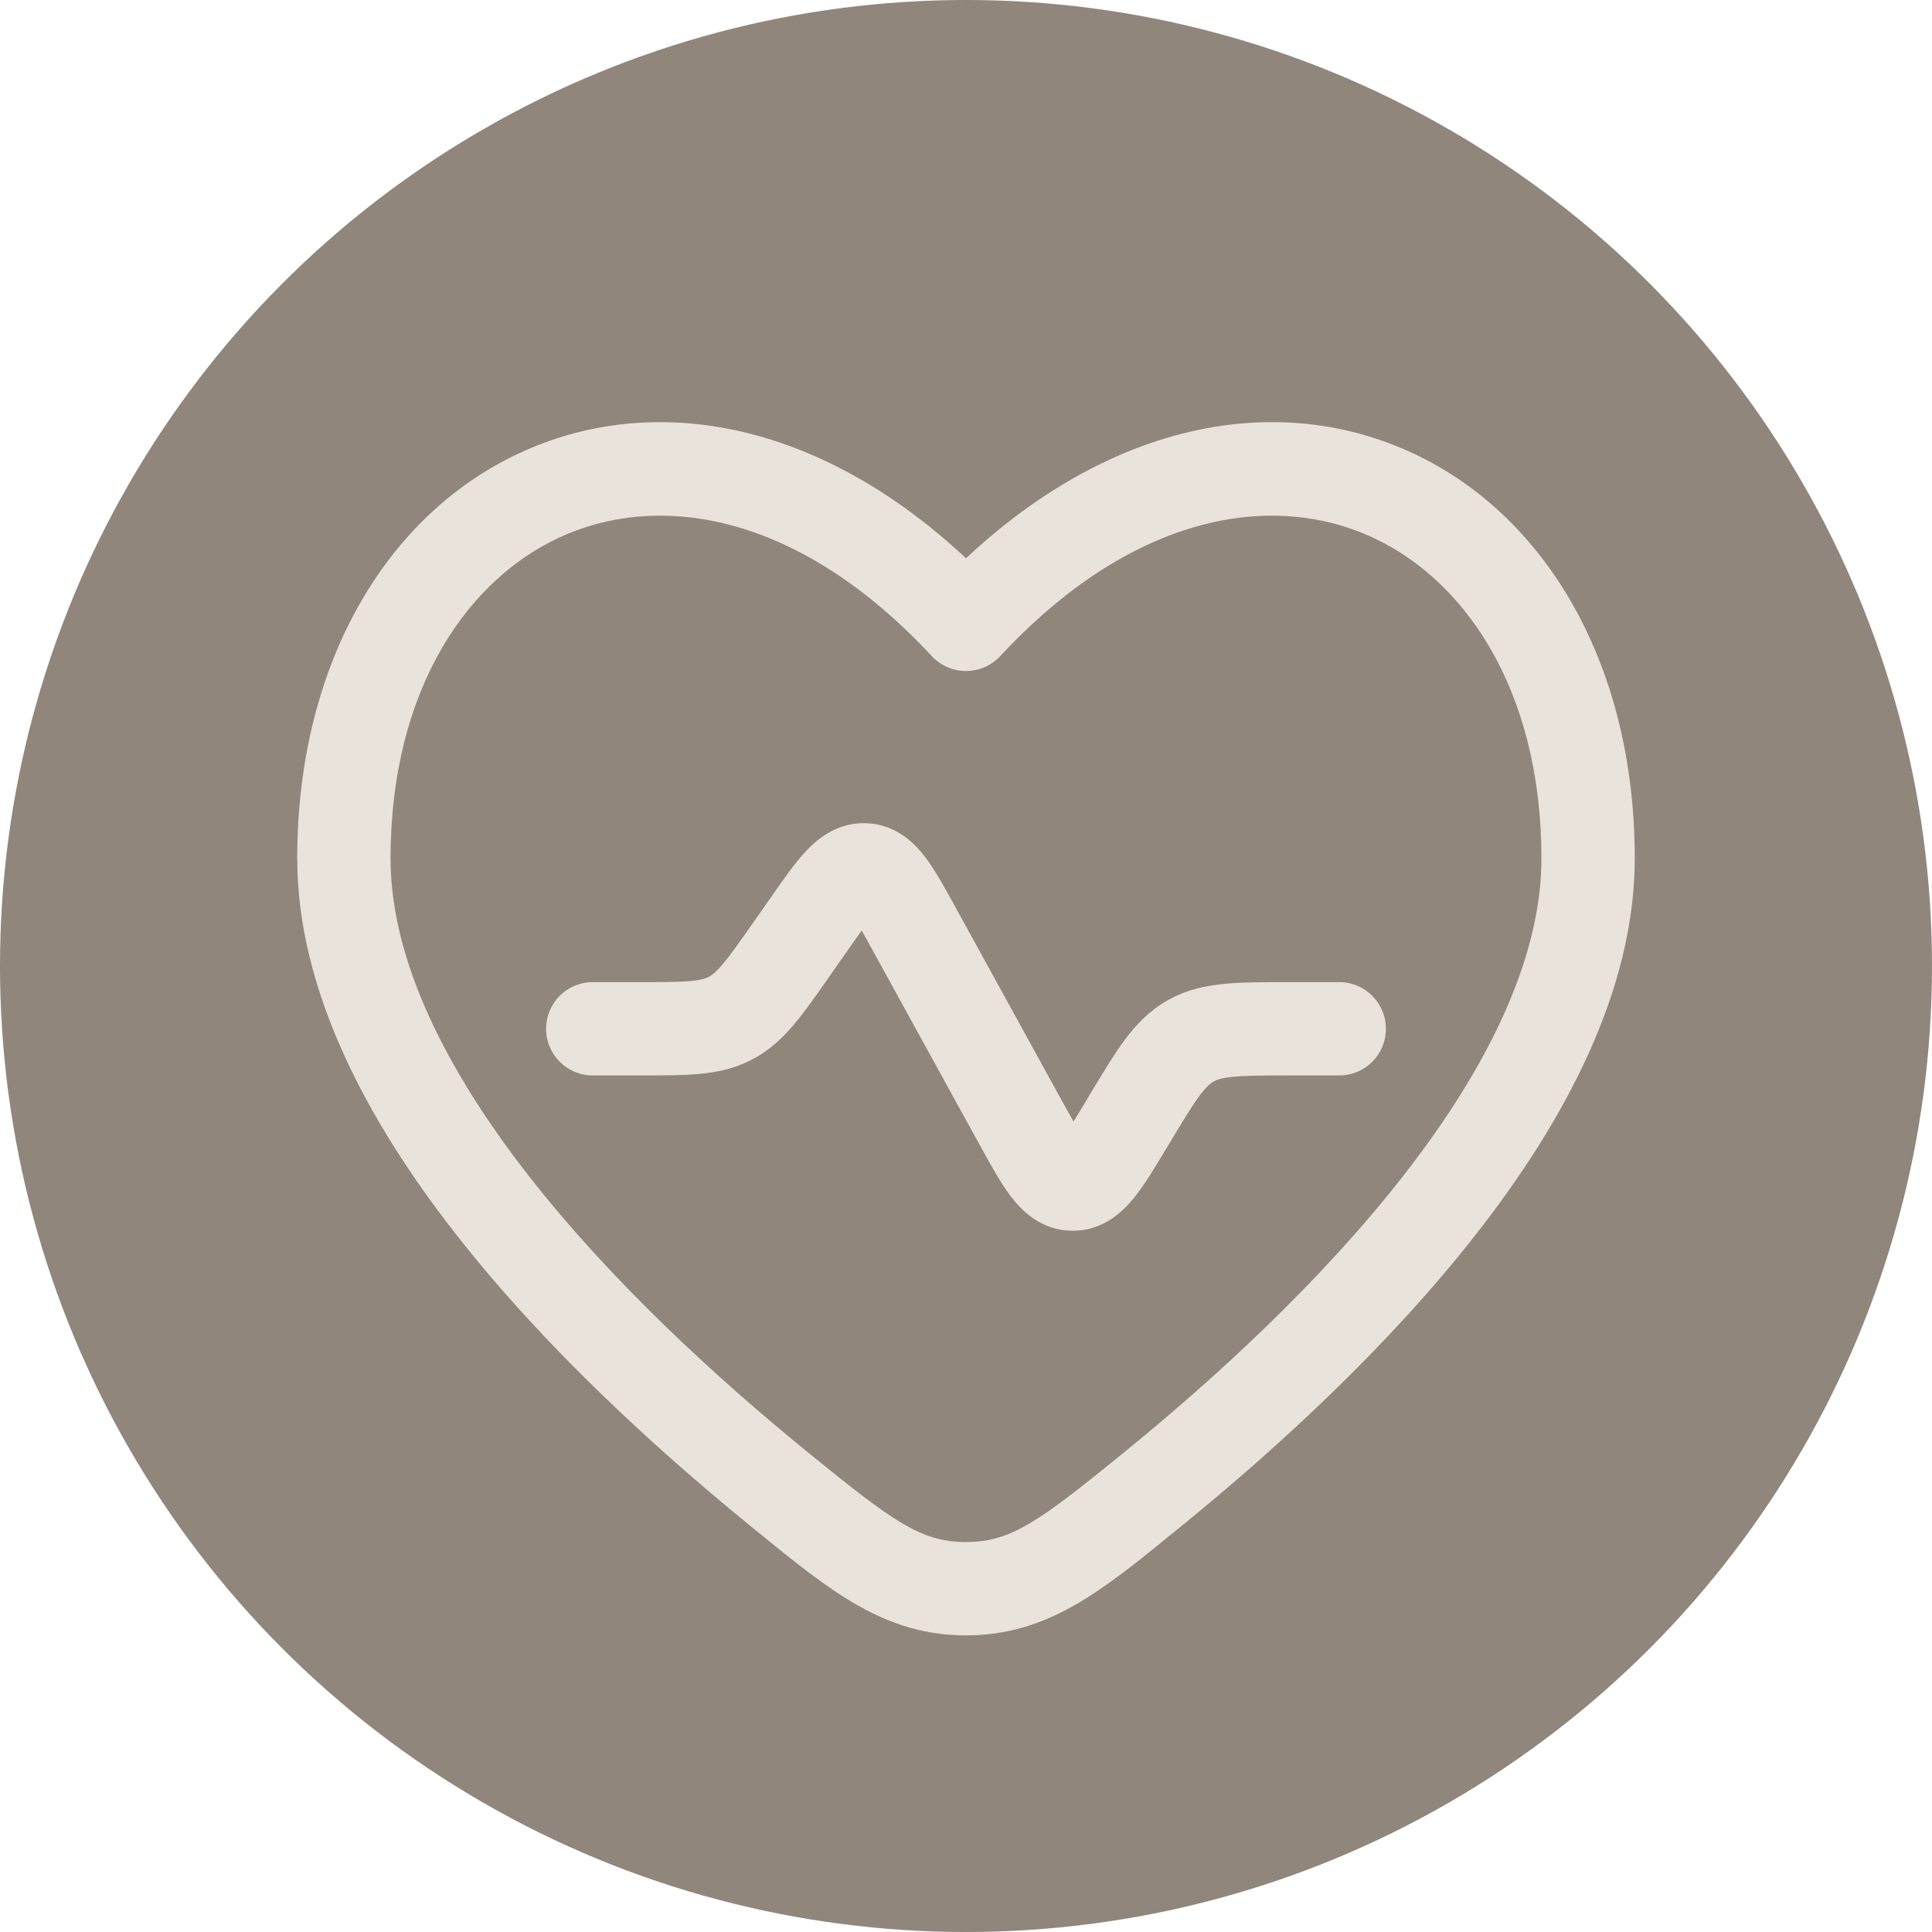
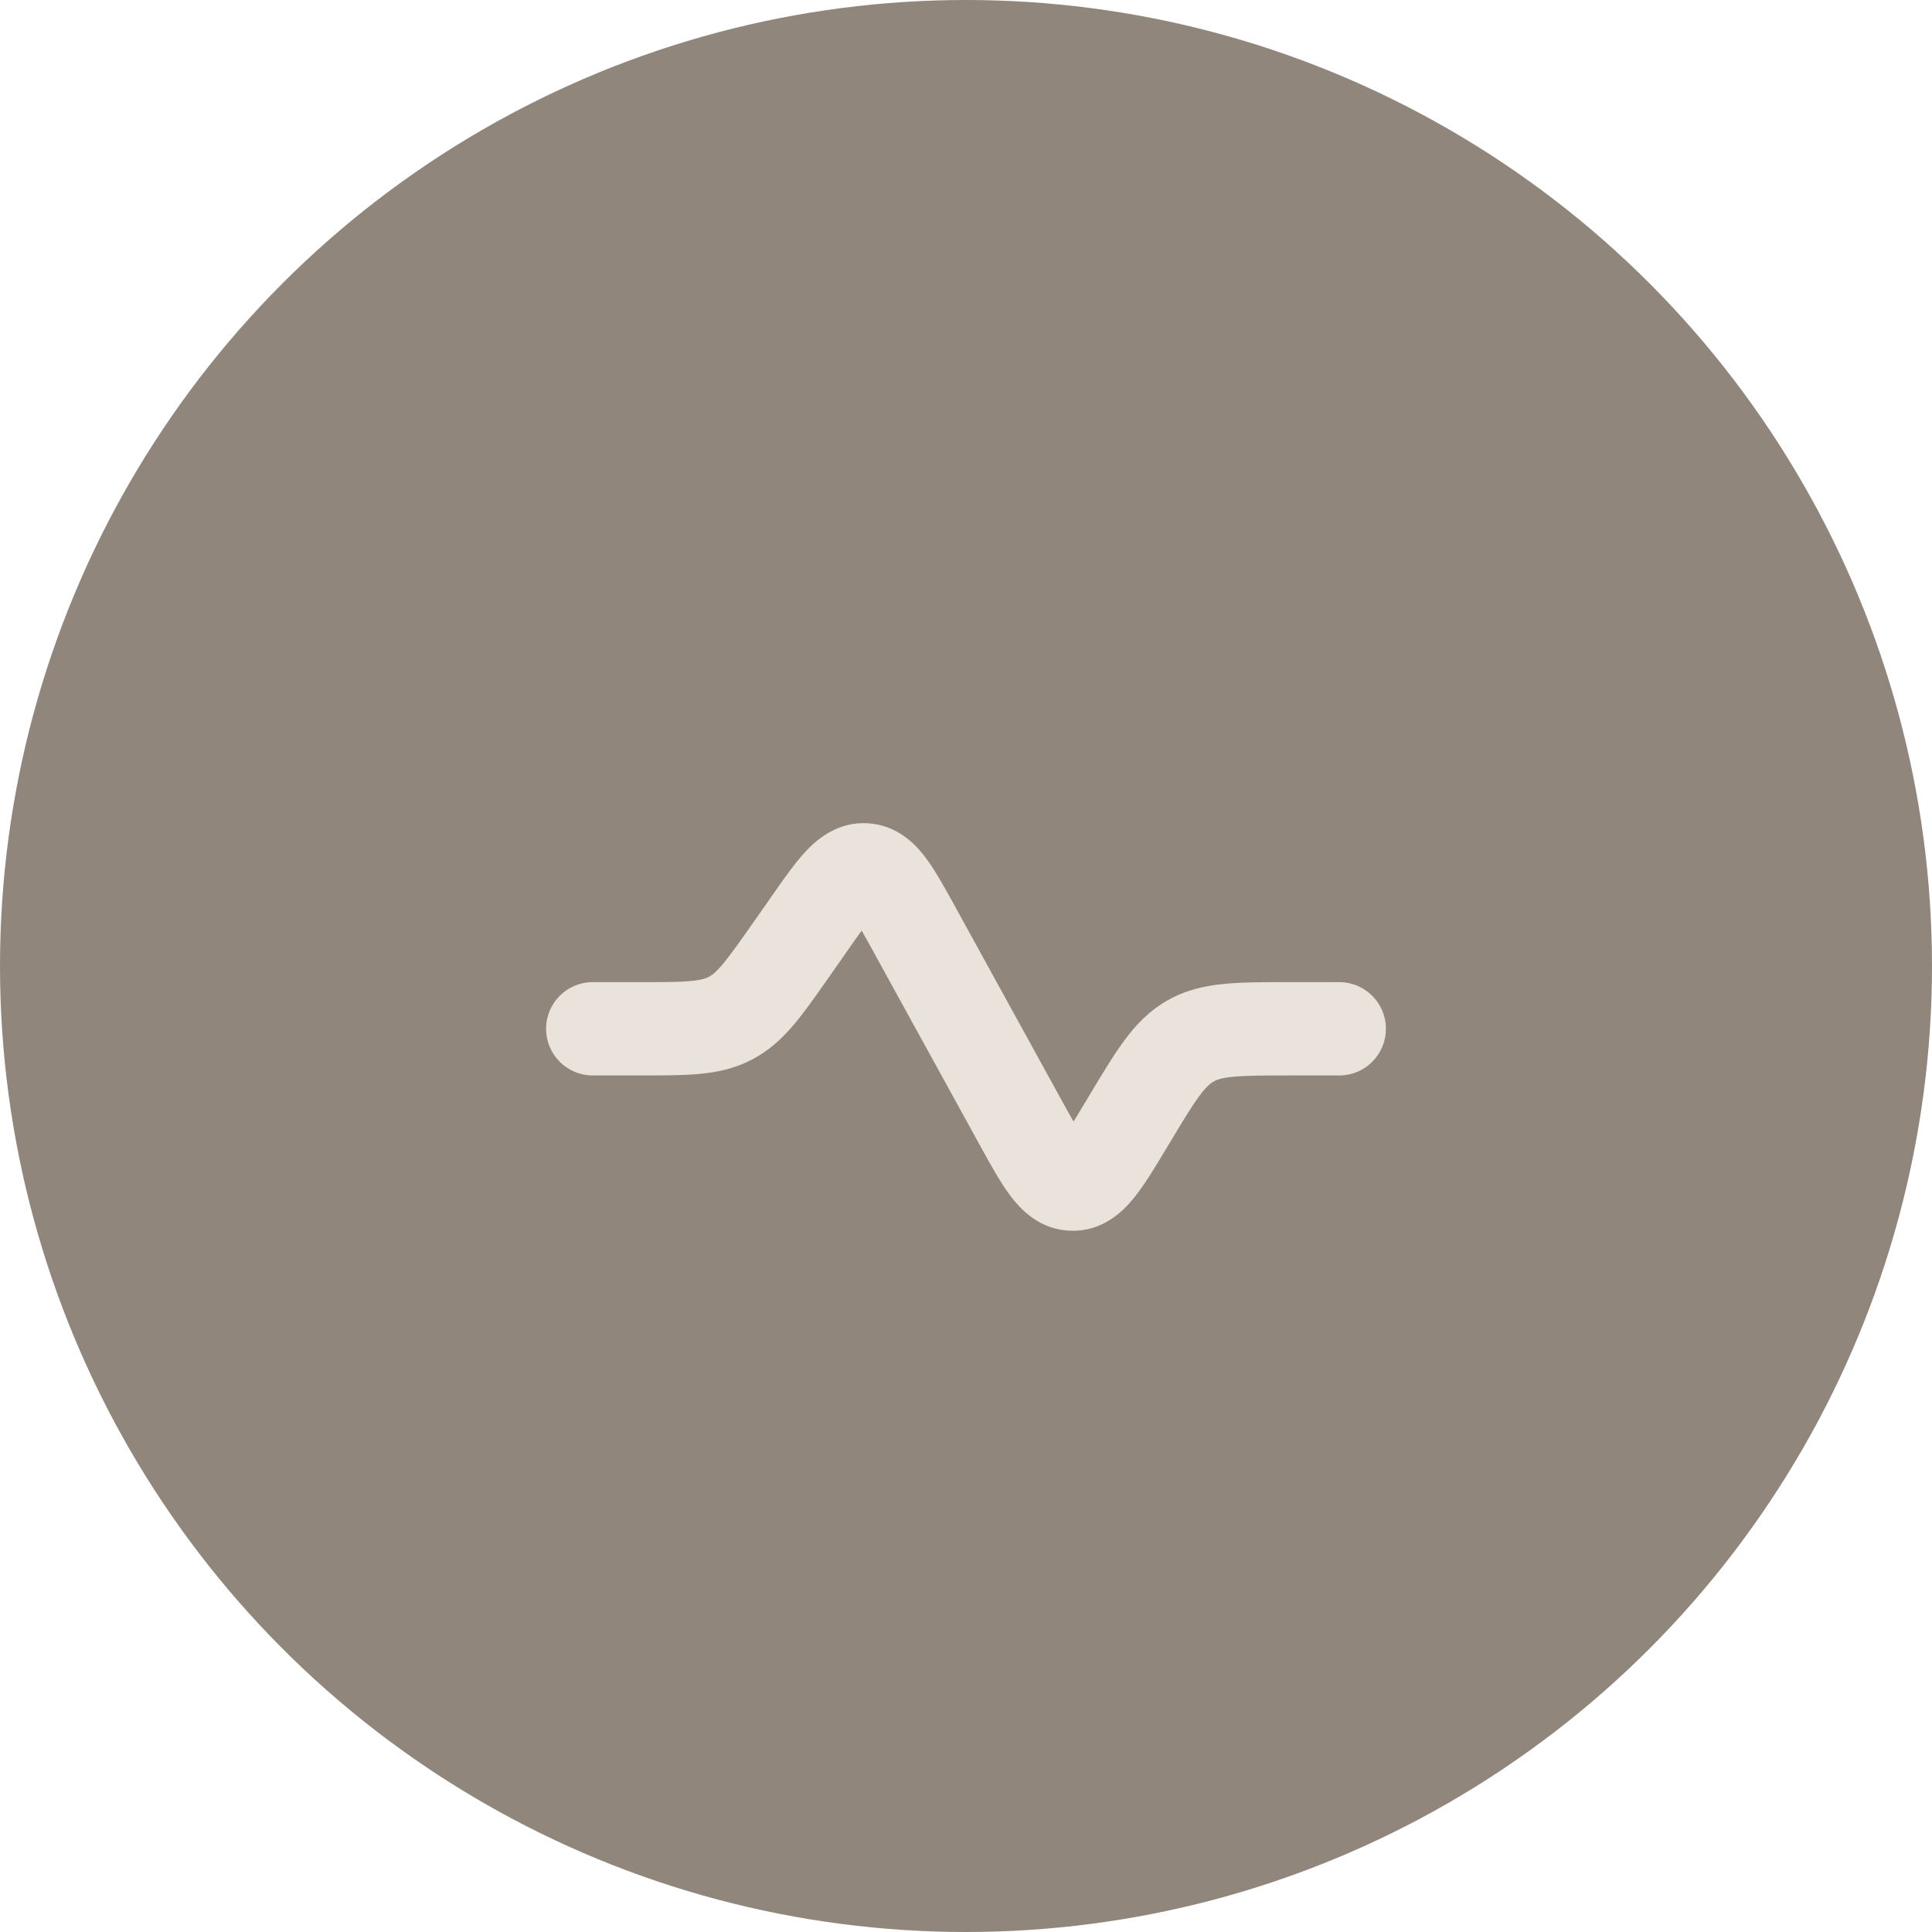
<svg xmlns="http://www.w3.org/2000/svg" width="26" height="26" viewBox="0 0 26 26" fill="none">
  <circle cx="13" cy="13" r="13" fill="#90867C" />
  <path d="M11.403 12.796C11.478 12.688 11.541 12.6 11.596 12.523C11.643 12.605 11.695 12.7 11.758 12.815L13.19 15.418C13.329 15.671 13.466 15.919 13.602 16.099C13.749 16.292 14.006 16.555 14.419 16.563C14.832 16.571 15.099 16.317 15.253 16.13C15.396 15.955 15.542 15.713 15.69 15.465L15.737 15.388C15.922 15.079 16.038 14.887 16.141 14.748C16.236 14.62 16.291 14.578 16.332 14.555C16.373 14.531 16.437 14.506 16.595 14.491C16.768 14.474 16.993 14.473 17.352 14.473H18.023C18.37 14.473 18.651 14.192 18.651 13.845C18.651 13.498 18.37 13.217 18.023 13.217H17.325C17.001 13.217 16.714 13.217 16.474 13.241C16.213 13.266 15.96 13.322 15.713 13.462C15.466 13.602 15.287 13.79 15.132 14.001C14.988 14.195 14.841 14.44 14.674 14.718L14.634 14.785C14.562 14.906 14.501 15.006 14.447 15.093C14.396 15.005 14.339 14.902 14.271 14.778L12.84 12.176C12.711 11.941 12.582 11.707 12.452 11.536C12.31 11.348 12.065 11.101 11.674 11.079C11.283 11.058 11.013 11.278 10.851 11.449C10.703 11.606 10.55 11.824 10.397 12.044L10.138 12.414C9.947 12.685 9.828 12.855 9.725 12.977C9.63 13.089 9.577 13.126 9.538 13.146C9.499 13.167 9.439 13.189 9.292 13.202C9.133 13.217 8.926 13.217 8.594 13.217H7.977C7.63 13.217 7.349 13.498 7.349 13.845C7.349 14.192 7.63 14.473 7.977 14.473H8.62C8.918 14.473 9.183 14.473 9.406 14.453C9.649 14.431 9.885 14.382 10.118 14.26C10.352 14.139 10.527 13.973 10.684 13.788C10.829 13.617 10.981 13.399 11.152 13.155L11.403 12.796Z" fill="#E9E3DC" />
-   <path fill-rule="evenodd" clip-rule="evenodd" d="M22 11.552C22 8.888 20.751 6.818 18.84 6.023C17.057 5.281 14.904 5.732 13 7.513C11.096 5.732 8.943 5.281 7.16 6.023C5.249 6.818 4 8.888 4 11.552C4 13.331 4.945 15.084 6.123 16.593C7.313 18.118 8.81 19.484 10.059 20.503L10.172 20.595C11.177 21.415 11.903 22.008 13 22.008C14.097 22.008 14.823 21.415 15.828 20.595L15.941 20.503C17.19 19.484 18.687 18.118 19.877 16.593C21.055 15.084 22 13.331 22 11.552ZM13.46 8.83C15.216 6.942 17.041 6.635 18.358 7.183C19.691 7.737 20.744 9.266 20.744 11.552C20.744 12.909 20.007 14.385 18.887 15.821C17.778 17.242 16.361 18.54 15.147 19.529C13.981 20.48 13.604 20.752 13 20.752C12.396 20.752 12.019 20.48 10.853 19.529C9.639 18.54 8.222 17.242 7.113 15.821C5.993 14.385 5.256 12.909 5.256 11.552C5.256 9.266 6.309 7.737 7.642 7.183C8.959 6.635 10.784 6.942 12.54 8.83C12.659 8.958 12.826 9.03 13 9.03C13.174 9.03 13.341 8.958 13.46 8.83Z" fill="#E9E3DC" />
</svg>